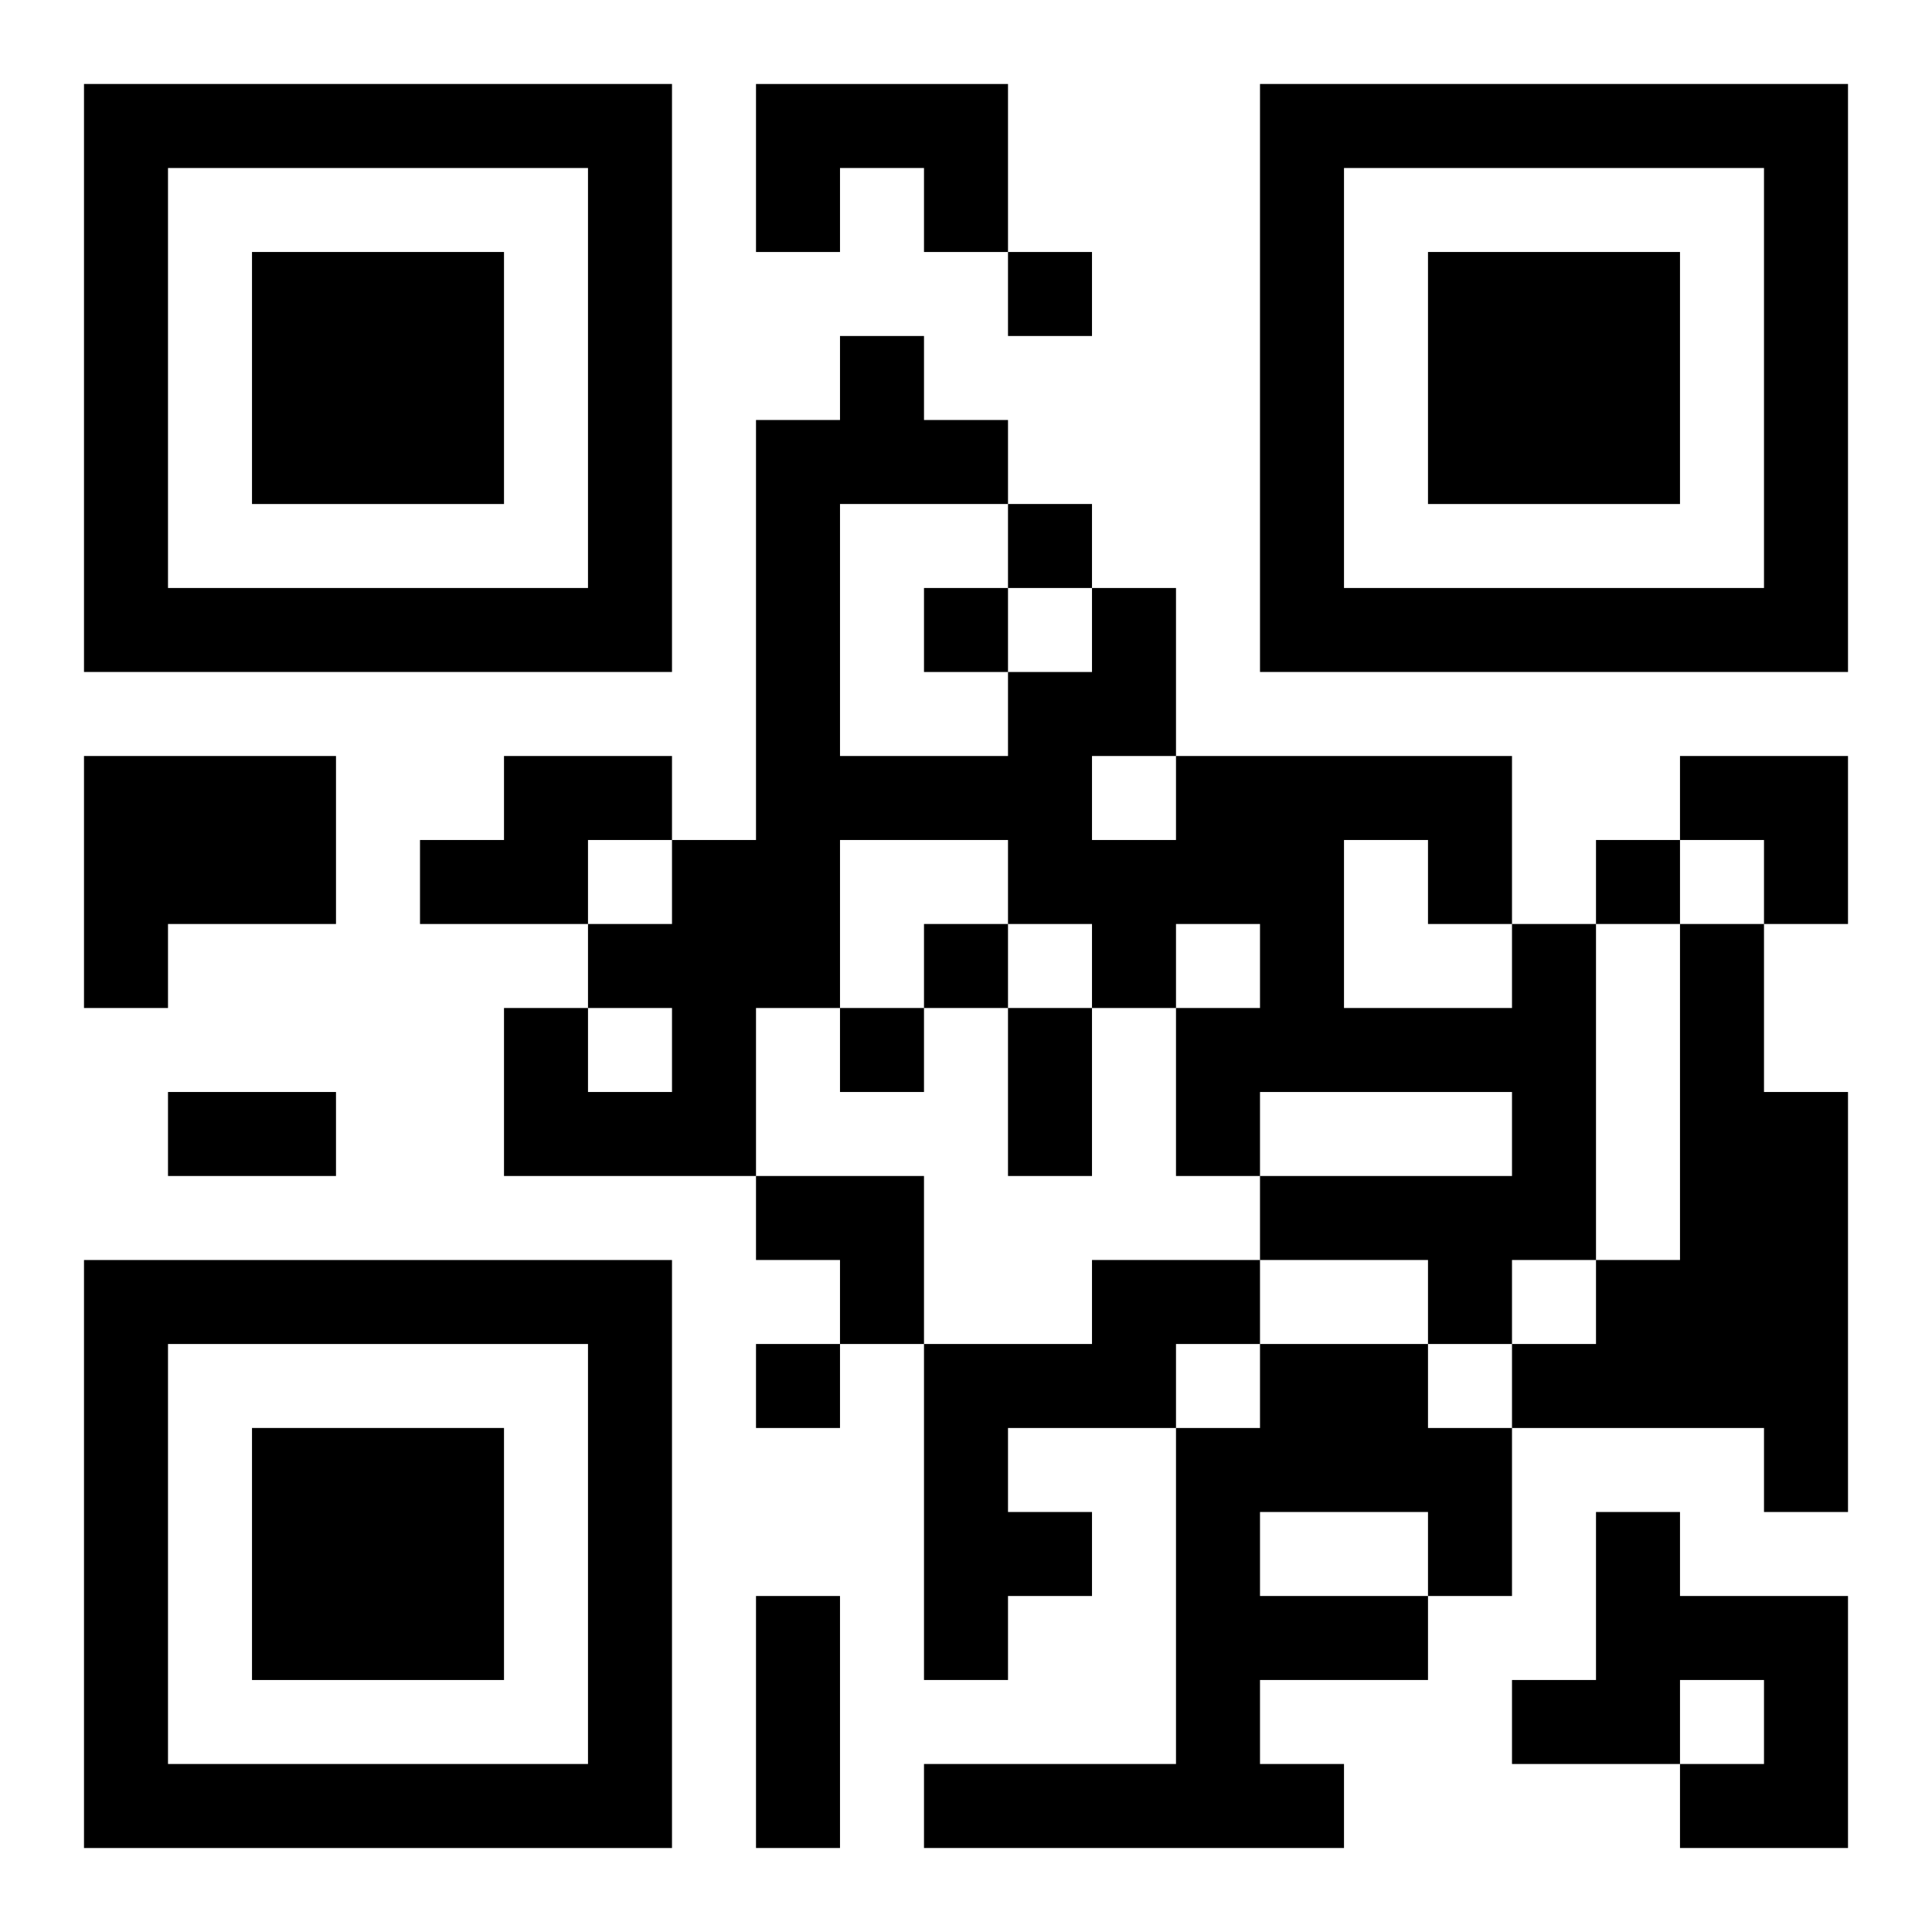
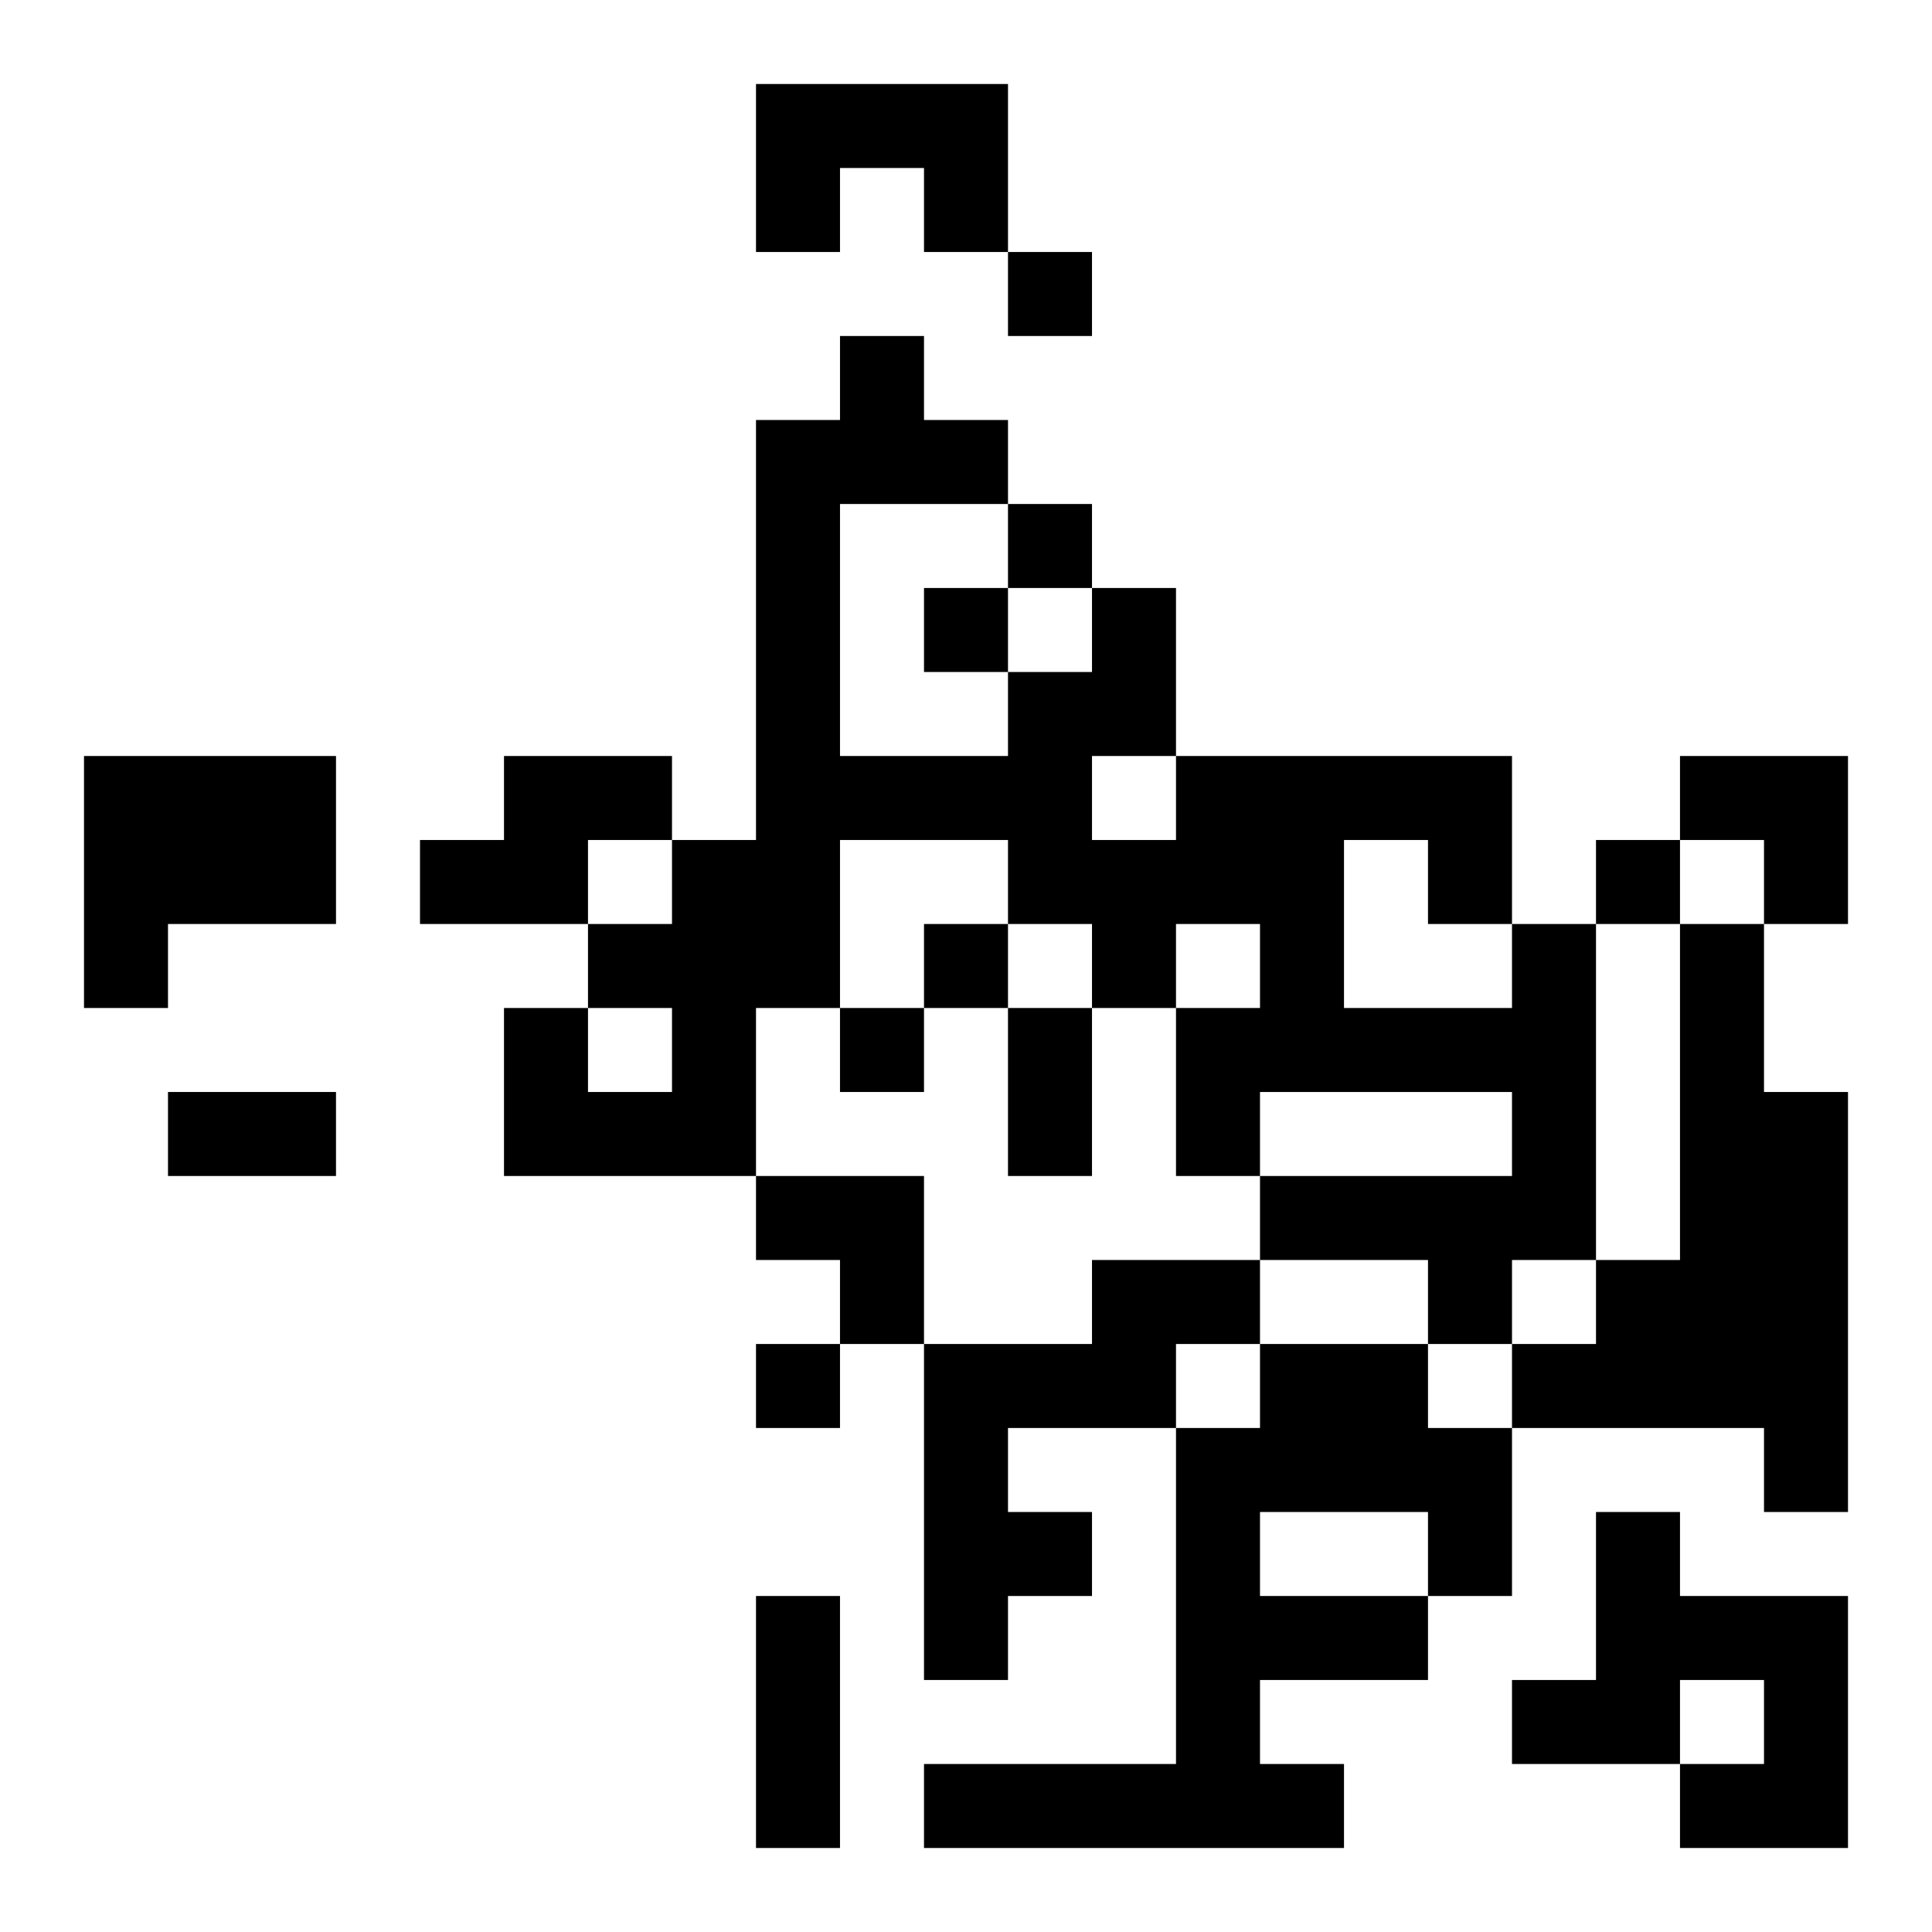
<svg xmlns="http://www.w3.org/2000/svg" xmlns:xlink="http://www.w3.org/1999/xlink" width="250" height="250" baseProfile="full" version="1.1" viewBox="-1 -1 23 23">
  <symbol id="a">
-     <path d="m0 7v7h7v-7h-7zm1 1h5v5h-5v-5zm1 1v3h3v-3h-3z" />
-   </symbol>
+     </symbol>
  <use y="-7" xlink:href="#a" />
  <use y="7" xlink:href="#a" />
  <use x="14" y="-7" xlink:href="#a" />
  <path d="m8 0h3v2h-1v-1h-1v1h-1v-2m-8 8h3v2h-2v1h-1v-3m5 0h2v1h-1v1h-2v-1h1v-1m12 2h1v4h-1v1h-1v-1h-2v-1h3v-1h-3v1h-1v-2h1v-1h-1v1h-1v-1h-1v-1h-2v2h-1v2h-3v-2h1v1h1v-1h-1v-1h1v-1h1v-5h1v-1h1v1h1v1h-2v3h2v-1h1v-1h1v2h4v2m-2-1v2h2v-1h-1v-1h-1m-3-1v1h1v-1h-1m7 2h1v2h1v5h-1v-1h-3v-1h1v-1h1v-4m-7 4h2v1h-1v1h-2v1h1v1h-1v1h-1v-4h2v-1m2 1h2v1h1v2h-1v1h-2v1h1v1h-5v-1h3v-4h1v-1m0 2v1h2v-1h-2m4 0h1v1h2v3h-2v-1h1v-1h-1v1h-2v-1h1v-2m-7-15v1h1v-1h-1m0 3v1h1v-1h-1m-1 1v1h1v-1h-1m8 3v1h1v-1h-1m-8 1v1h1v-1h-1m-1 1v1h1v-1h-1m-1 4v1h1v-1h-1m3-4h1v2h-1v-2m-10 1h2v1h-2v-1m7 6h1v3h-1v-3m11-10h2v2h-1v-1h-1zm-11 5h2v2h-1v-1h-1z" />
</svg>